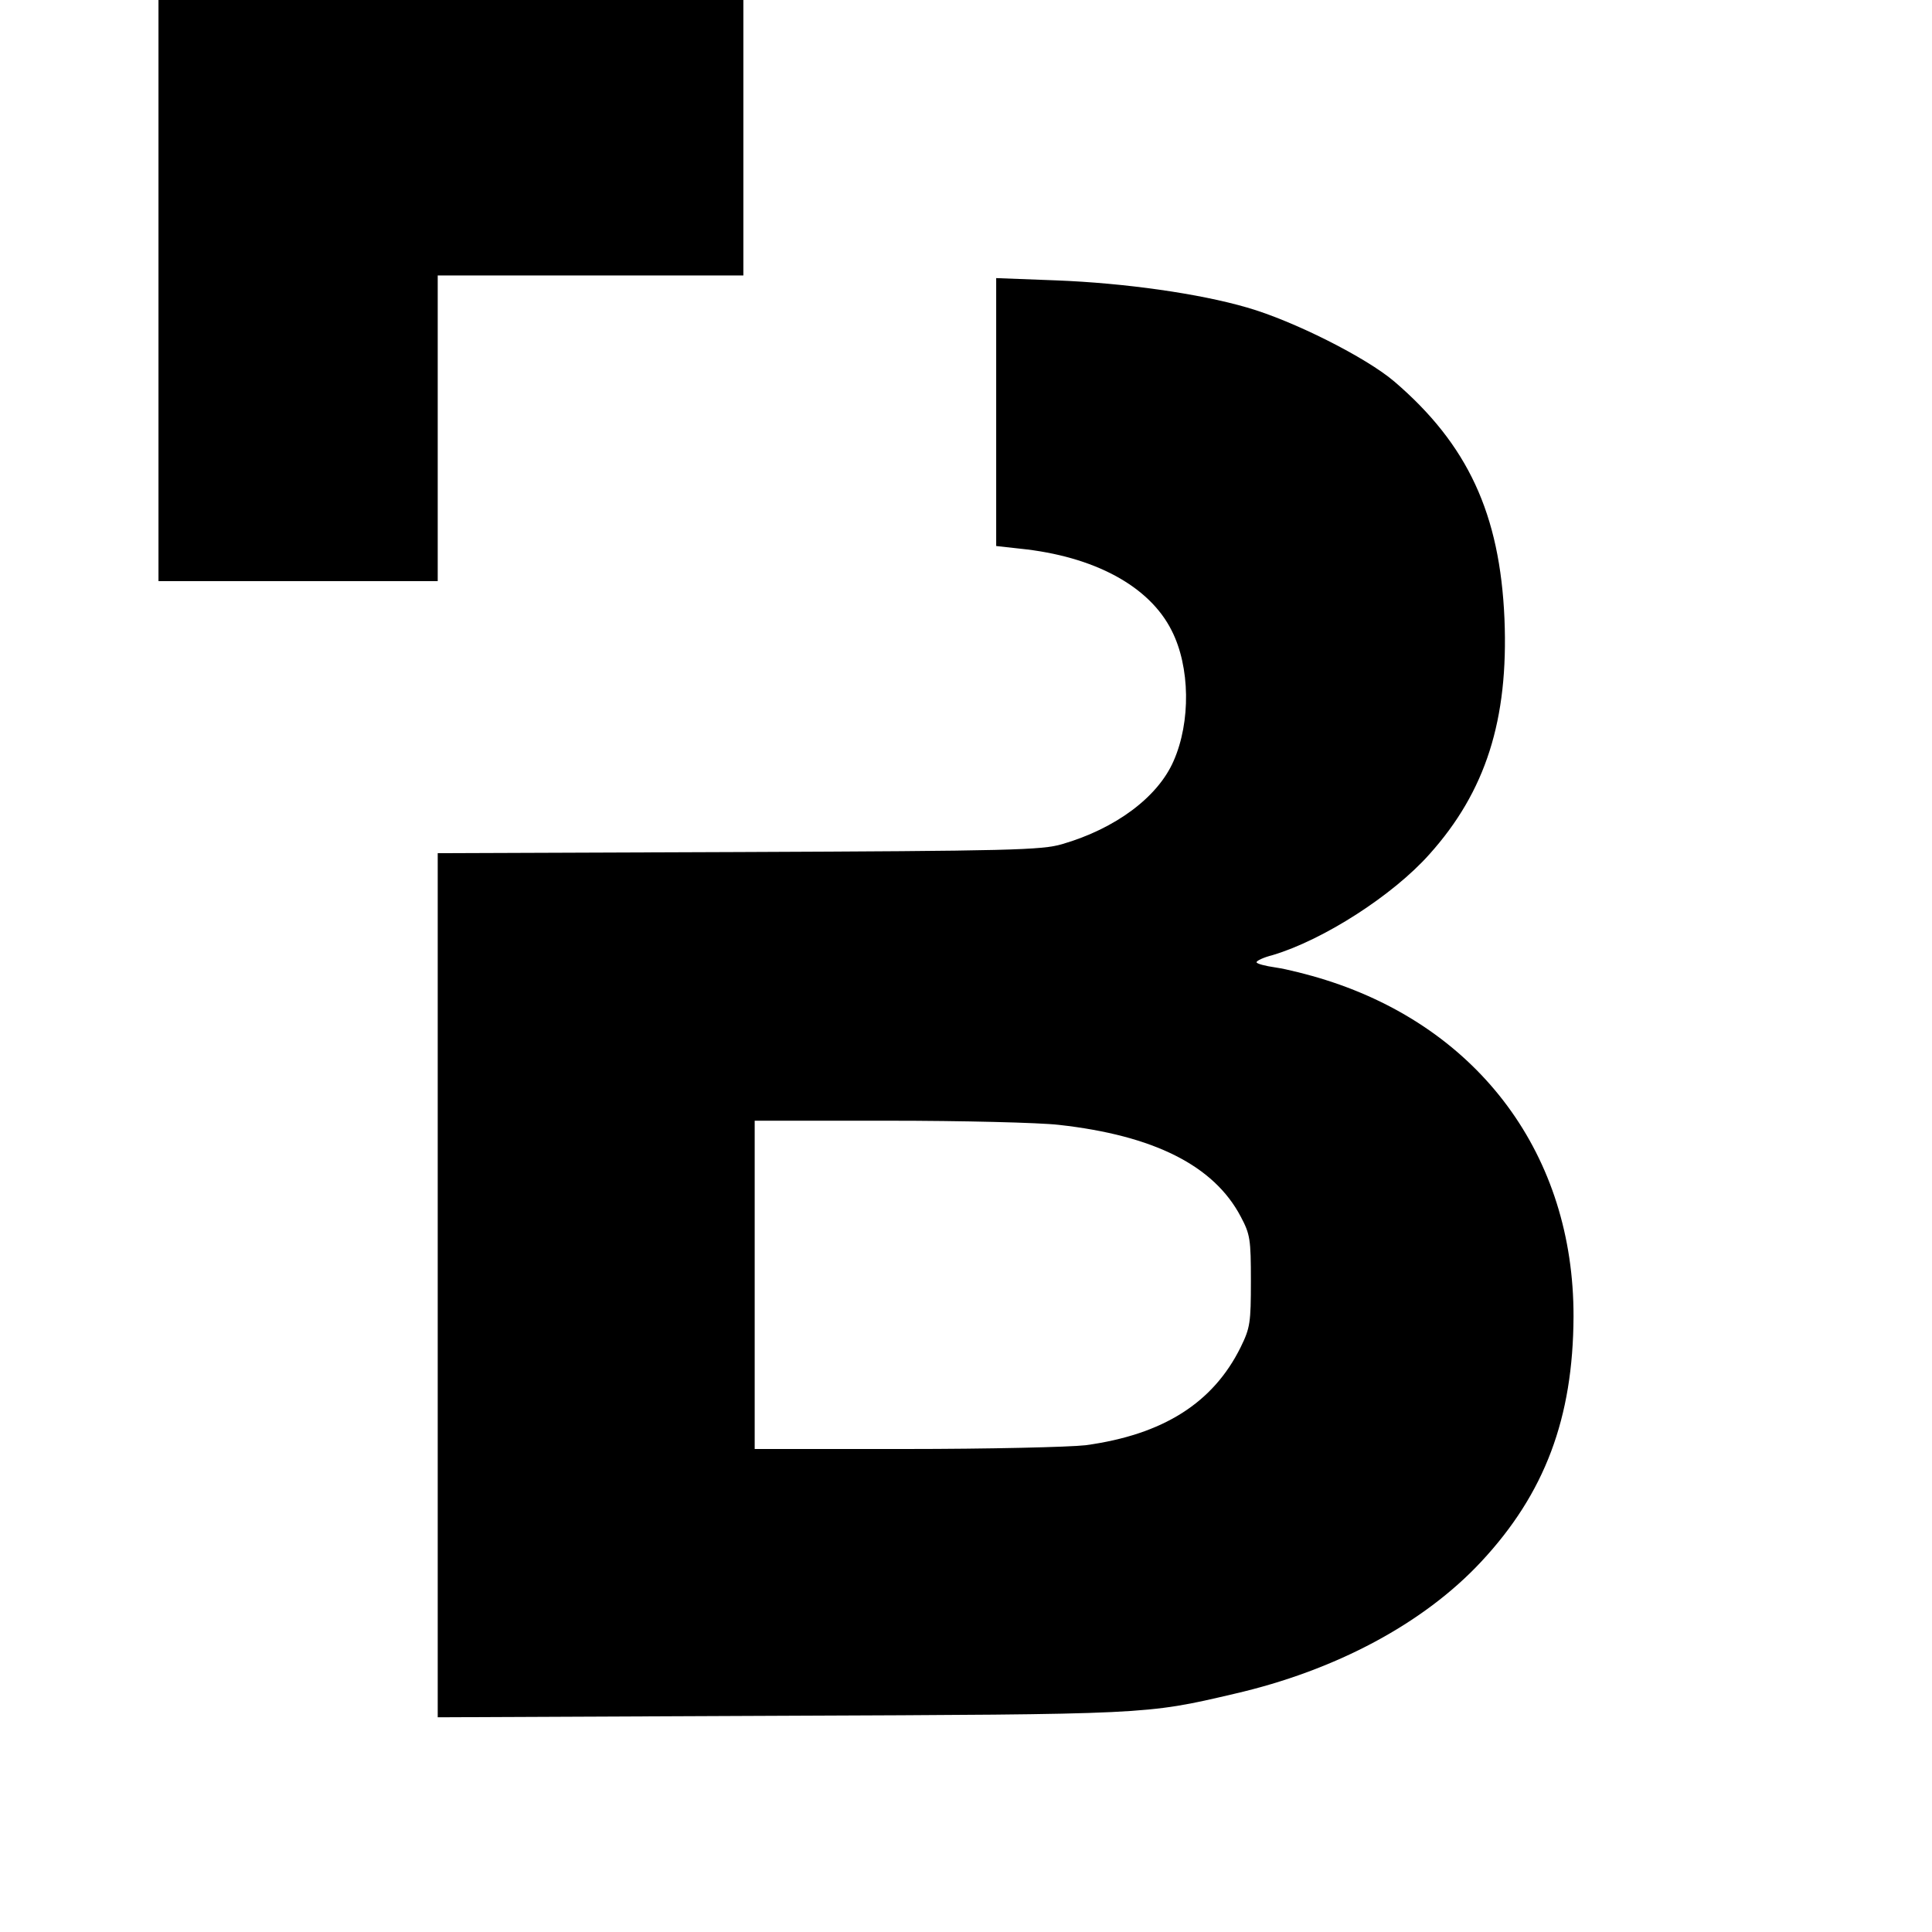
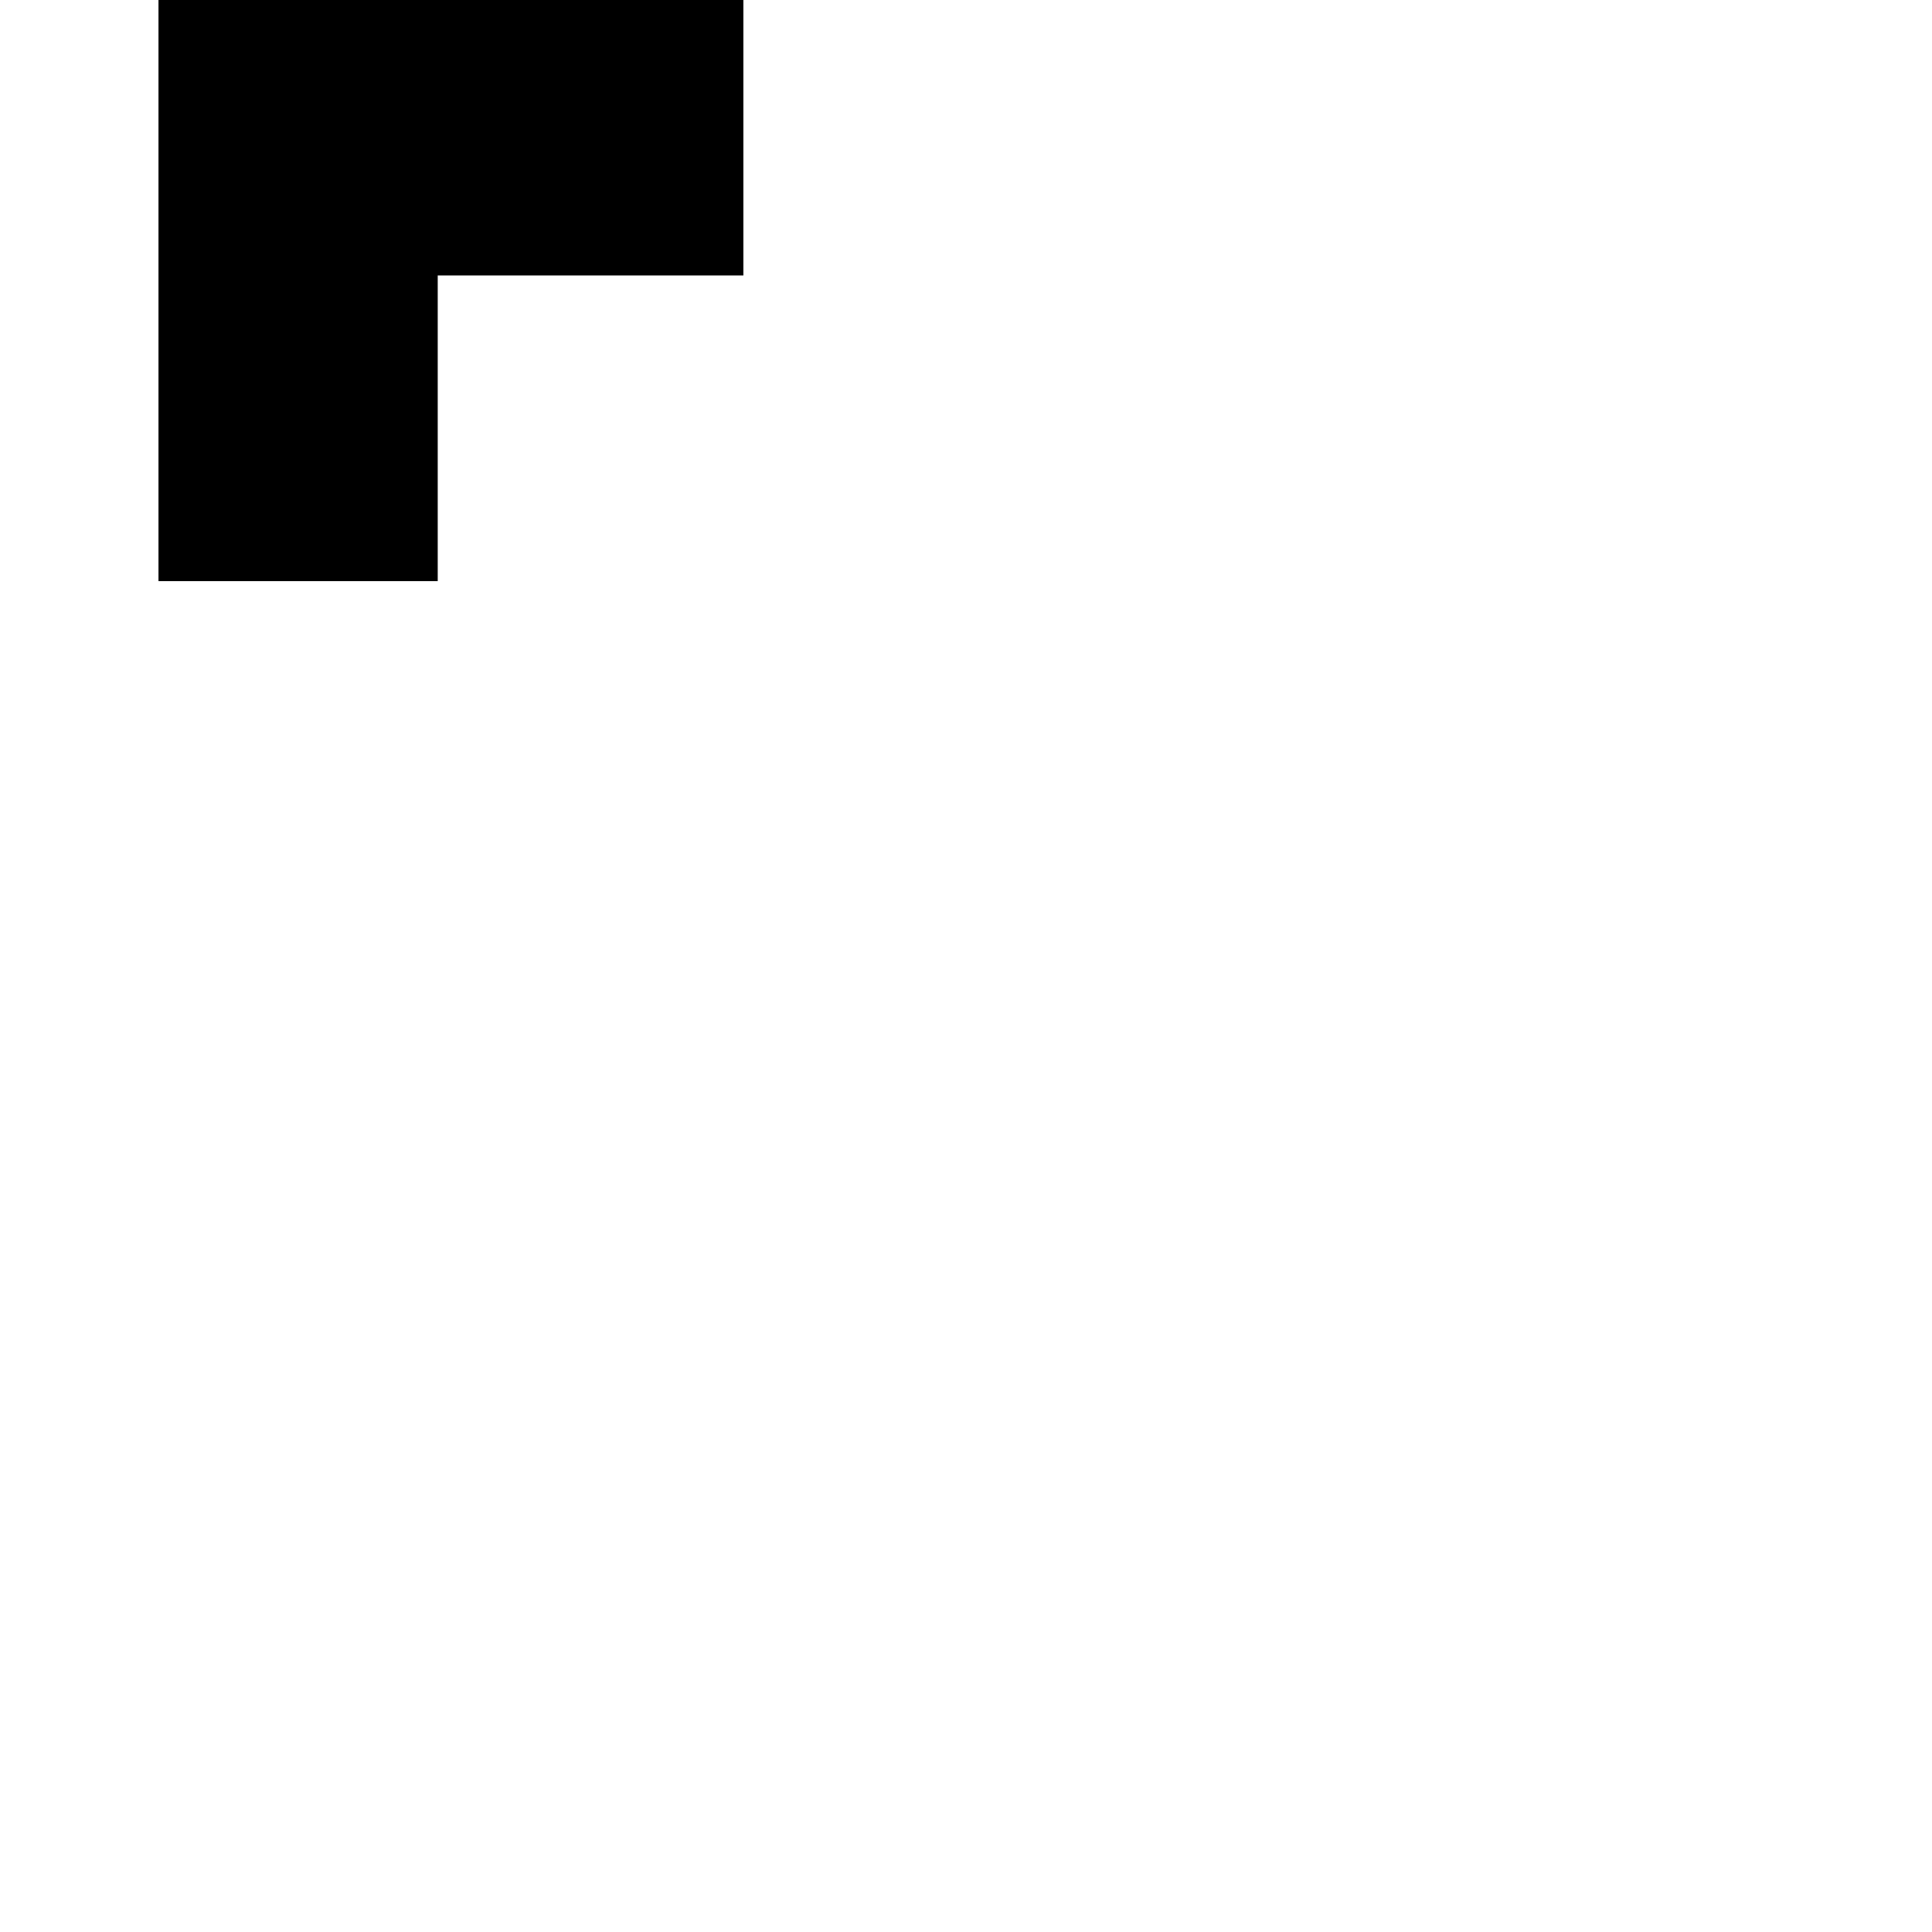
<svg xmlns="http://www.w3.org/2000/svg" version="1.0" width="512pt" height="512pt" viewBox="0 0 512 512" preserveAspectRatio="xMidYMid meet">
  <g transform="translate(0,512) scale(0.1,-0.1)" fill="#000000" stroke="none">
-     <path d="M420 4350 l0 -770 370 0 370 0 0 405 0 405 405 0 405 0 0 365 0 365 -775 0 -775 0 0 -770z" />
-     <path d="M2640 4028 l0 -355 63 -7 c196 -20 343 -99 402 -217 49 -96 51 -242 5 -346 -42 -96 -154 -179 -295 -220 -54 -16 -137 -18 -857 -21 l-798 -3 0 -1145 0 -1145 908 4 c974 4 967 3 1202 58 270 62 503 187 655 350 169 181 244 381 245 650 1 426 -248 763 -657 892 -44 14 -104 29 -132 33 -28 4 -51 10 -51 14 0 4 19 13 43 19 134 40 318 158 415 267 149 166 210 356 199 624 -12 278 -97 462 -292 629 -75 64 -268 161 -390 196 -127 37 -324 65 -507 72 l-158 6 0 -355z m166 -1889 c252 -28 411 -108 482 -243 25 -47 27 -60 27 -171 0 -110 -2 -124 -27 -175 -73 -148 -206 -232 -411 -260 -44 -5 -256 -10 -478 -10 l-399 0 0 435 0 435 355 0 c196 0 399 -5 451 -11z" />
+     <path d="M420 4350 l0 -770 370 0 370 0 0 405 0 405 405 0 405 0 0 365 0 365 -775 0 -775 0 0 -770" />
  </g>
</svg>